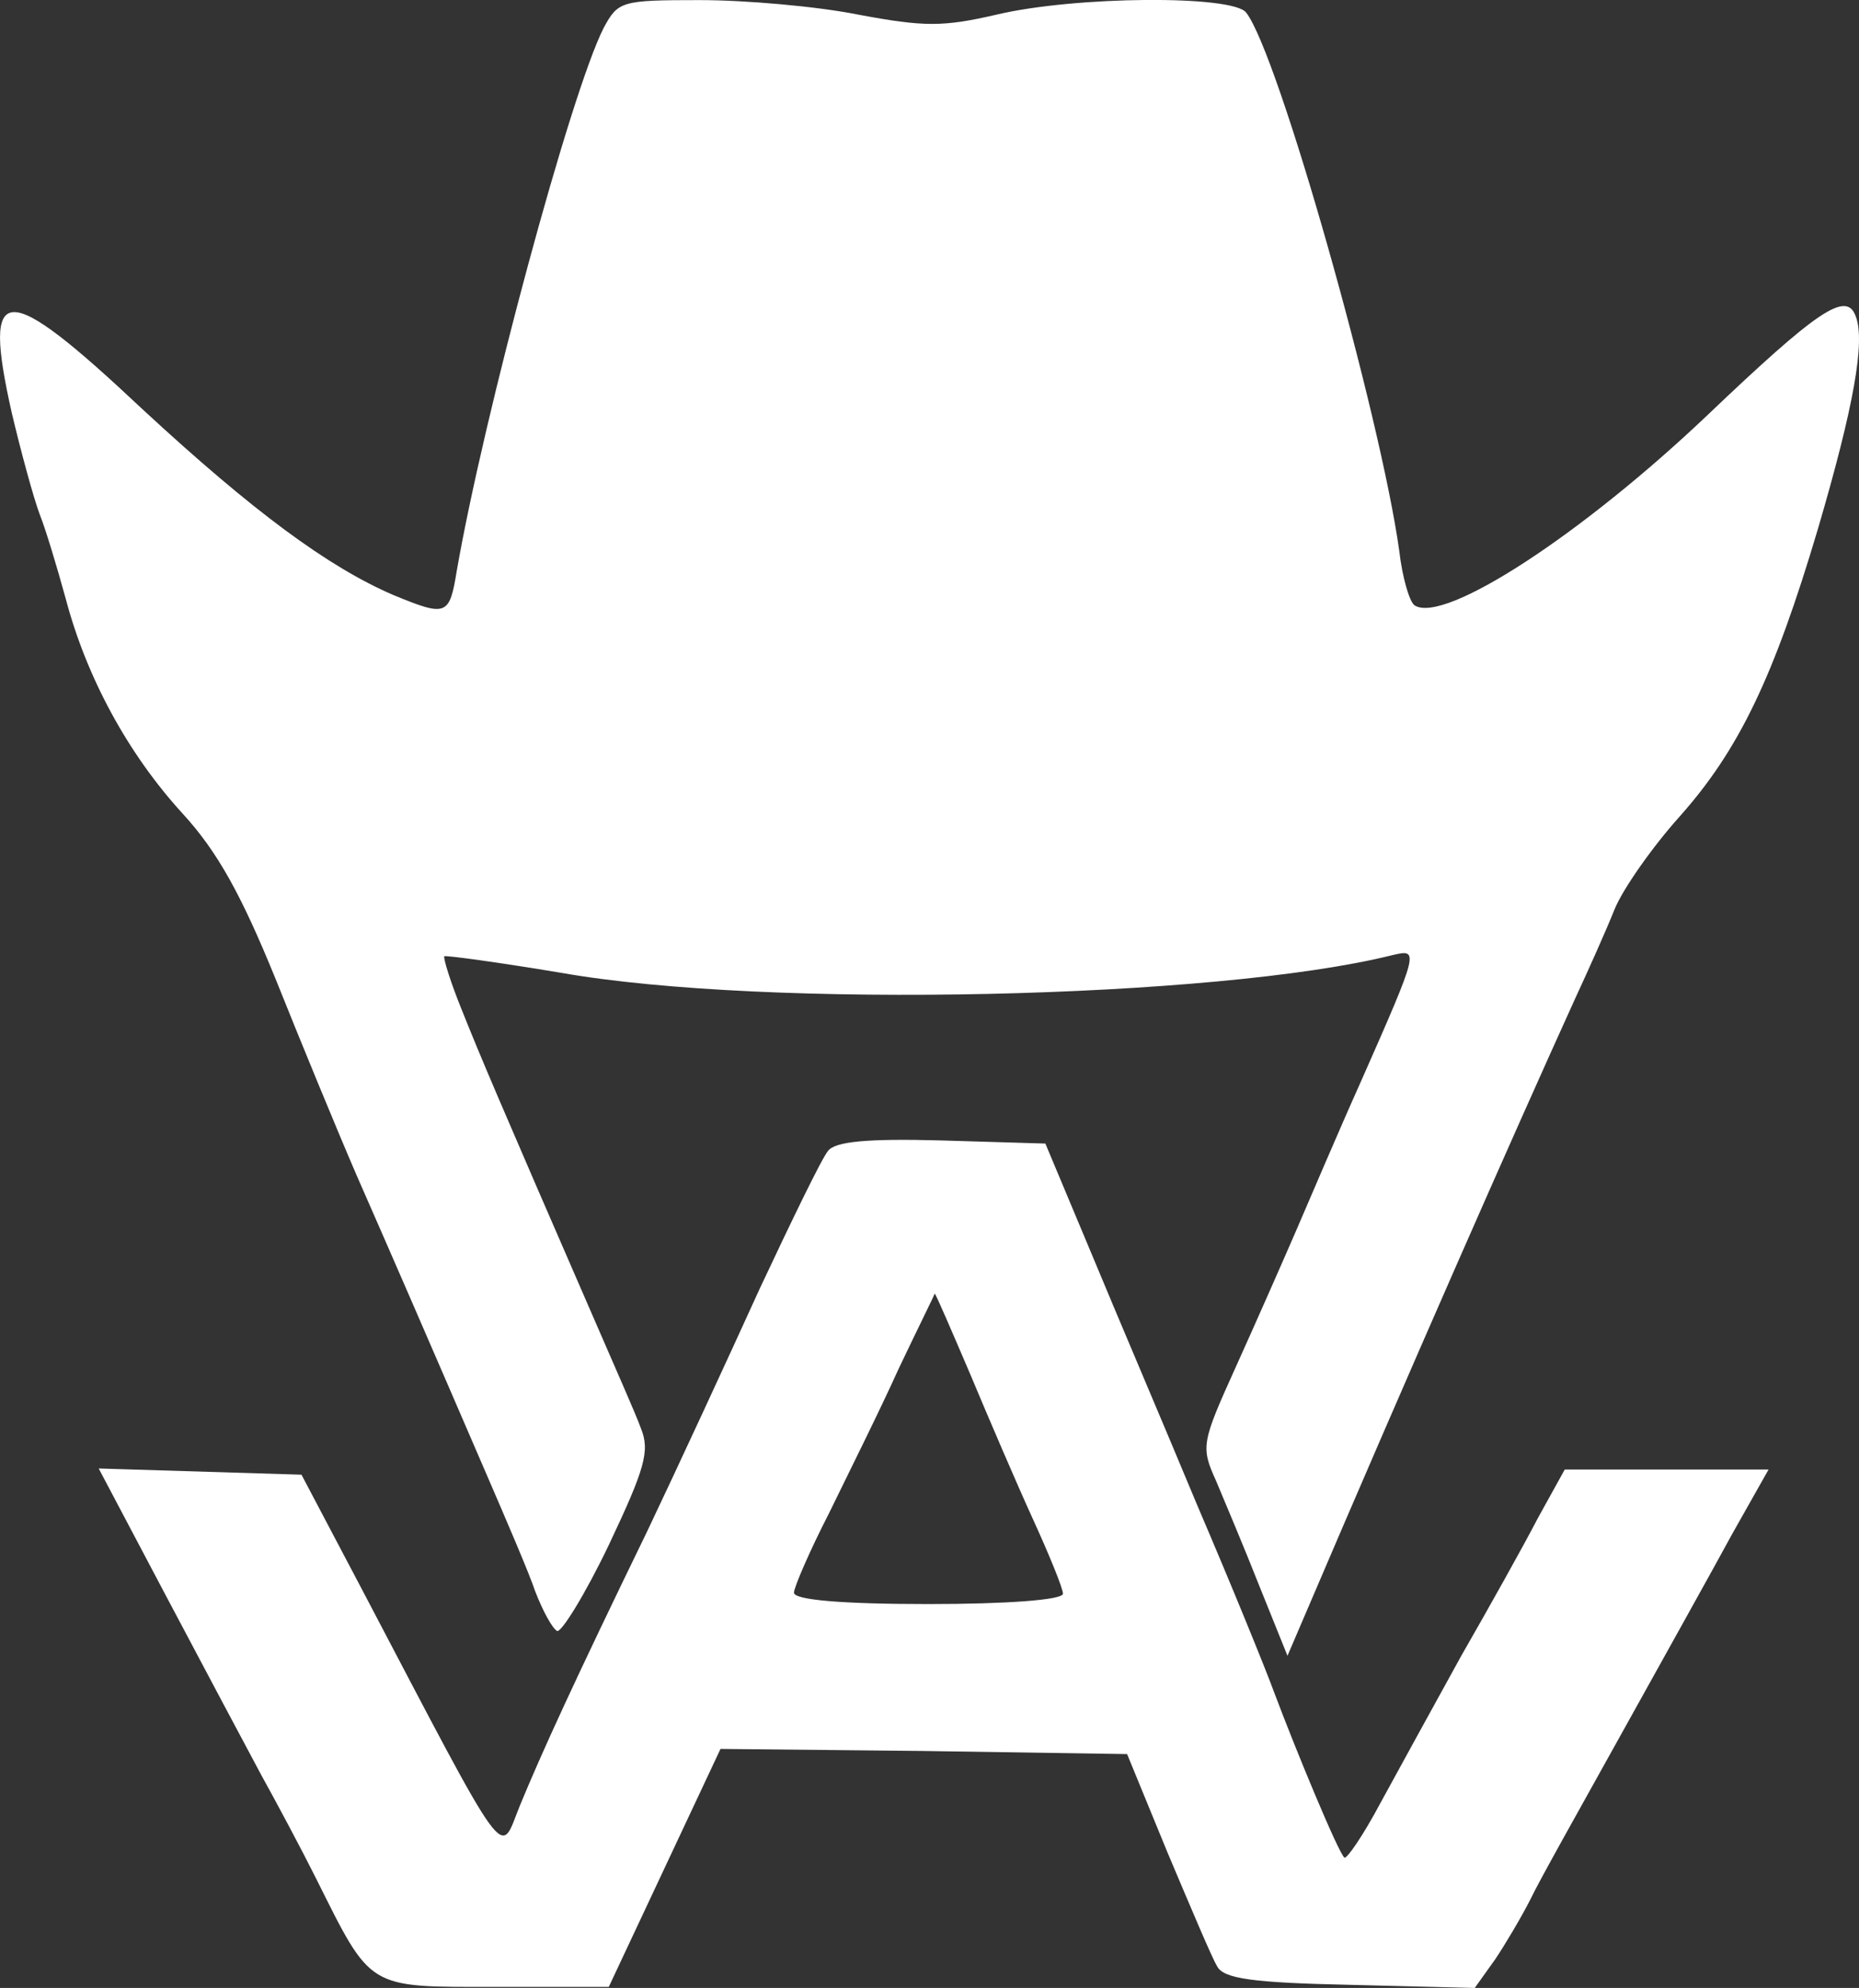
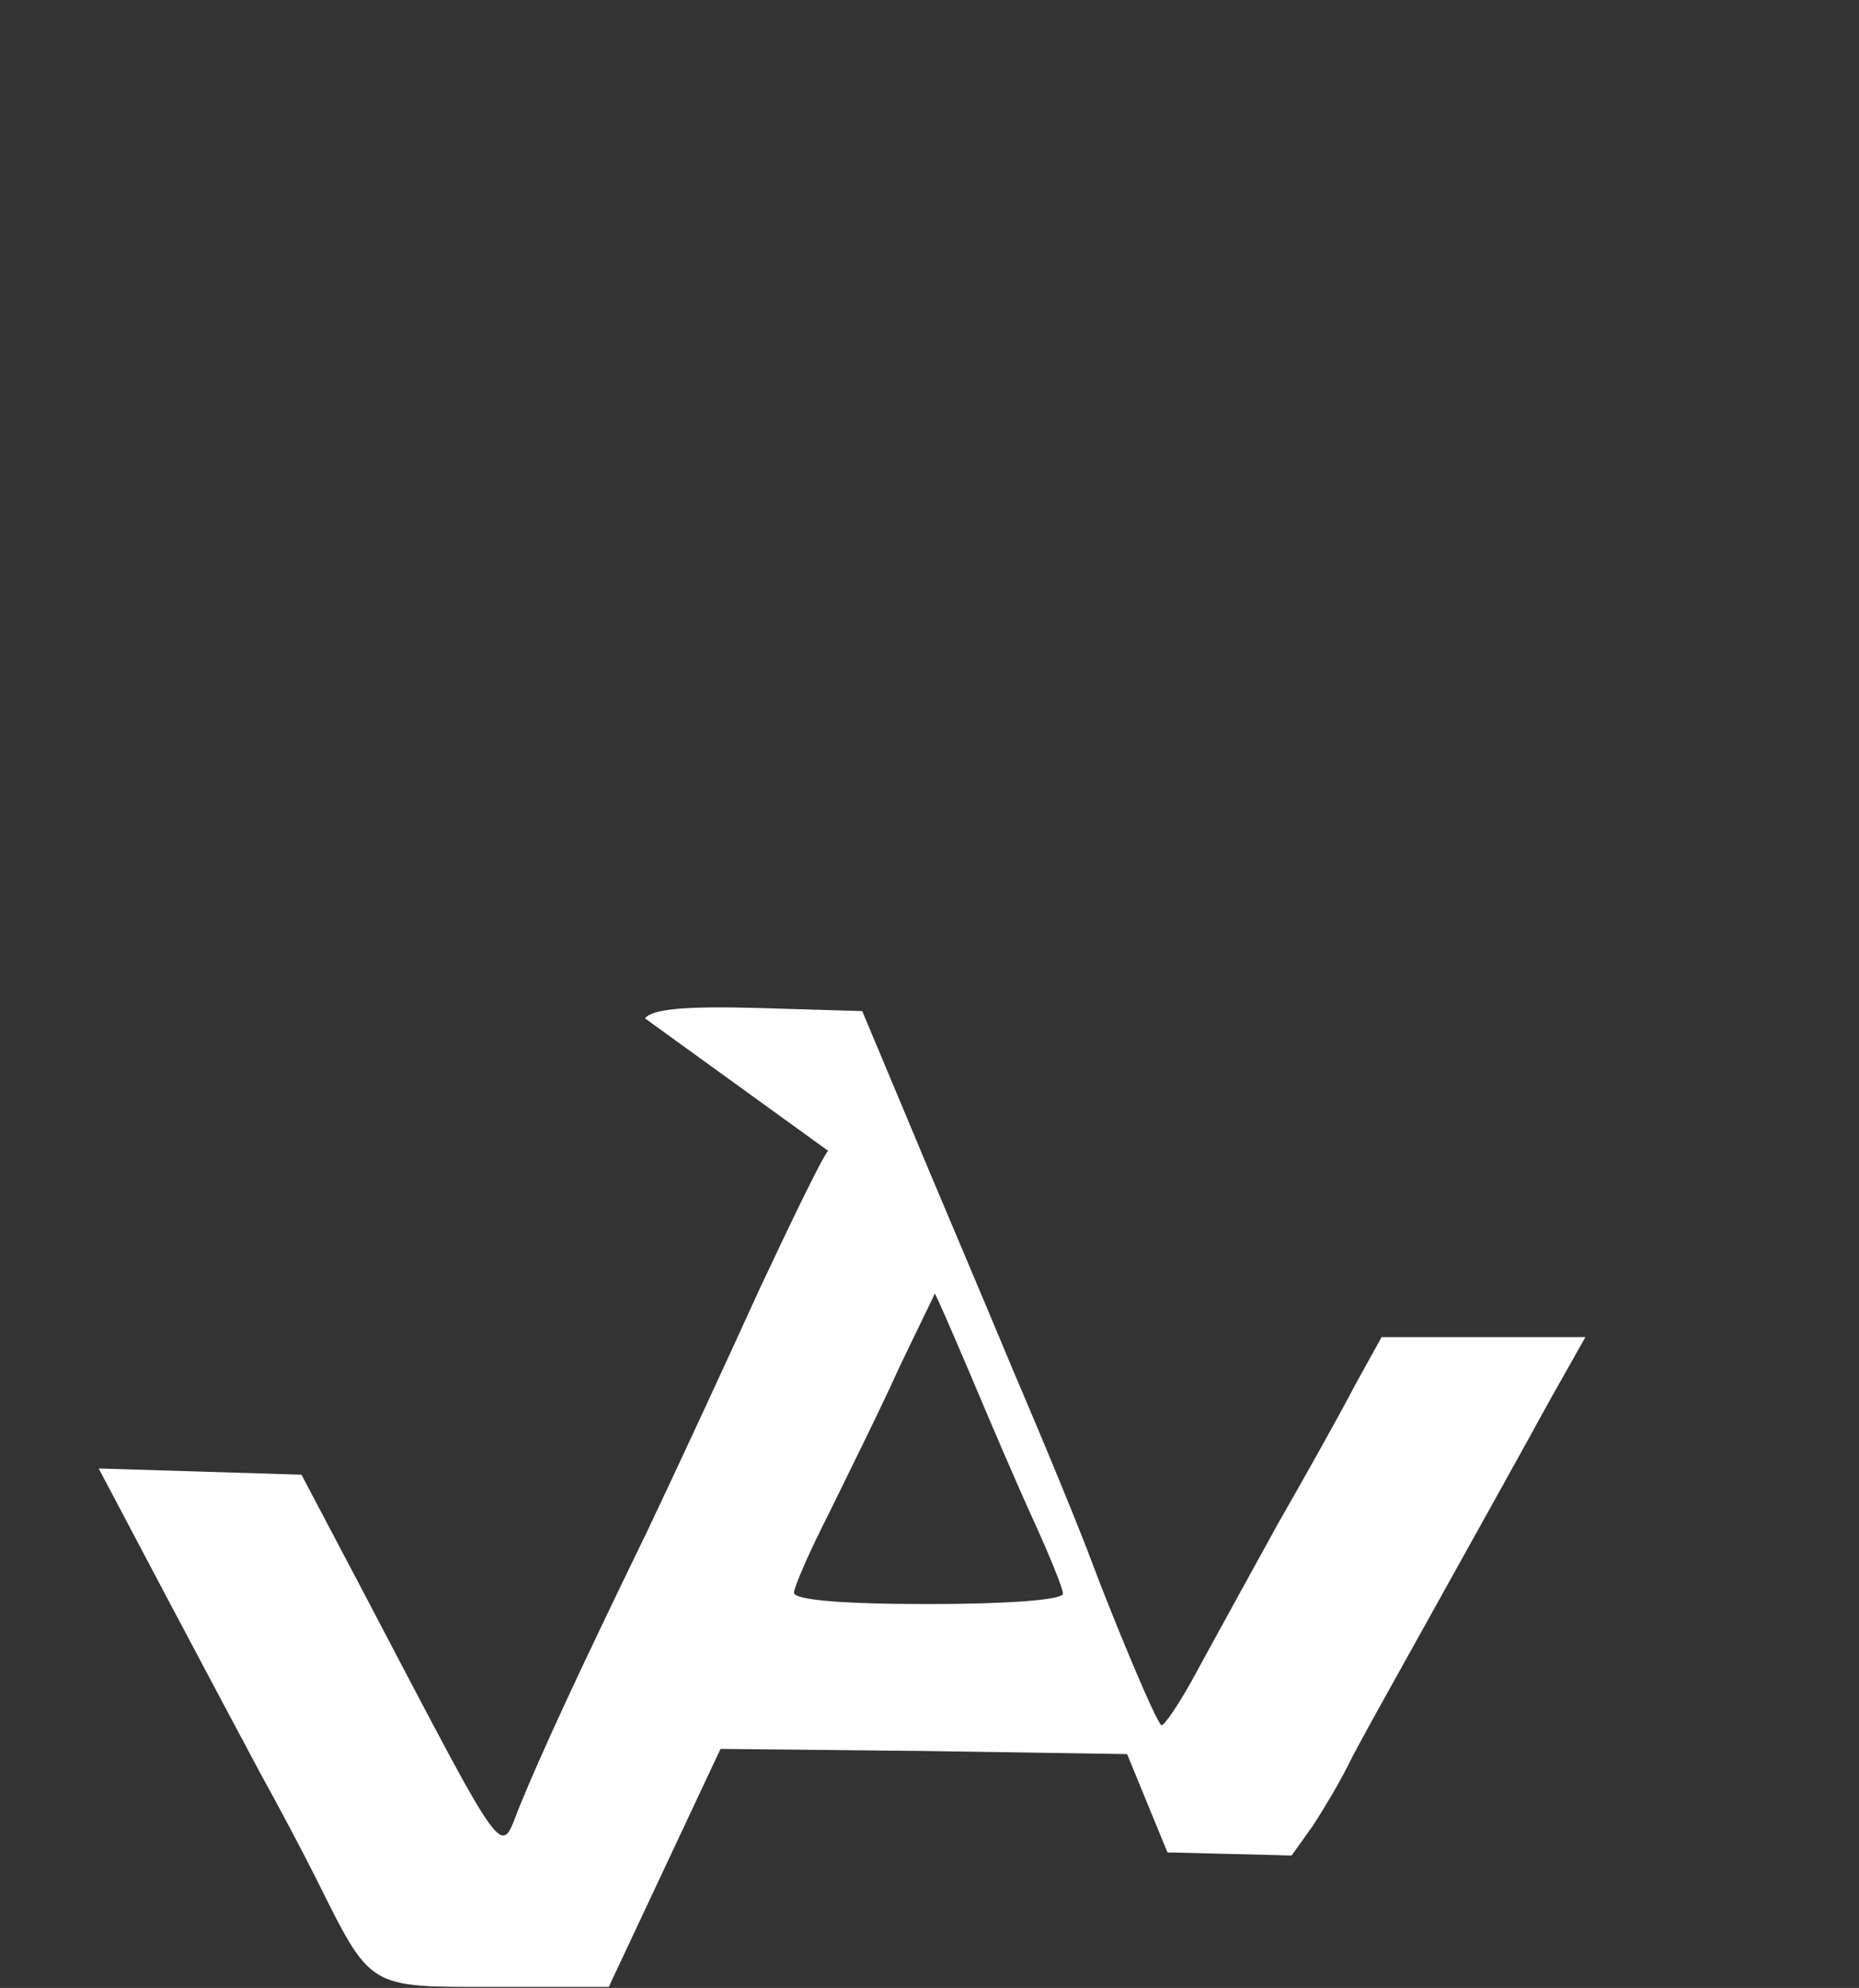
<svg xmlns="http://www.w3.org/2000/svg" version="1.0" preserveAspectRatio="xMidYMid meet" viewBox="112.26 7.99 179.68 192.11">
  <rect x="112.26" y="7.99" width="179.68" height="192.11" fill="#333333" stroke="none" />
  <g transform="translate(0,232) scale(0.1,-0.1)" fill="#ffffff" stroke="none">
-     <path d="M1706 2213 c-32 -63 -116 -375 -142 -525 -7 -43 -10 -44 -61 -23 -63 27 -136 81 -242 179 -135 127 -156 126 -127 -3 9 -38 21 -82 27 -98 6 -15 17 -52 25 -81 20 -76 60 -150 113 -208 34 -37 57 -79 90 -160 24 -60 59 -145 78 -189 36 -82 66 -151 126 -290 19 -44 41 -95 47 -113 7 -18 16 -35 21 -38 4 -2 27 35 50 83 35 74 40 91 31 113 -5 14 -26 61 -45 105 -94 216 -110 254 -128 299 -11 27 -18 50 -17 52 2 1 53 -6 113 -16 198 -35 635 -25 803 17 26 6 27 7 -30 -122 -22 -49 -50 -115 -63 -145 -13 -30 -39 -89 -58 -131 -33 -73 -34 -77 -19 -110 8 -19 27 -64 42 -102 l27 -67 18 42 c100 234 200 461 260 593 13 28 30 66 38 86 8 20 37 61 63 90 57 64 91 134 134 279 34 116 46 181 36 205 -9 24 -37 5 -143 -96 -121 -115 -254 -202 -283 -184 -5 3 -12 27 -15 53 -18 130 -117 481 -148 520 -13 17 -165 16 -241 -2 -52 -12 -70 -12 -134 0 -40 8 -109 14 -153 14 -76 0 -79 -1 -93 -27z" />
-     <path d="M1923 1128 c-6 -7 -35 -67 -66 -133 -30 -66 -79 -172 -109 -235 -70 -144 -102 -214 -123 -265 -20 -49 -8 -66 -153 210 l-58 110 -98 3 -98 3 65 -123 c36 -68 77 -145 92 -173 15 -27 39 -72 53 -100 54 -108 49 -105 173 -105 l110 0 54 115 54 115 196 -2 197 -3 39 -95 c22 -52 43 -102 48 -110 6 -12 34 -16 129 -18 l120 -3 20 28 c10 15 26 42 34 58 8 17 48 88 88 160 40 72 88 158 107 193 l35 62 -99 0 -98 0 -26 -47 c-14 -27 -47 -86 -74 -133 -26 -47 -61 -111 -78 -142 -17 -32 -33 -55 -35 -53 -6 5 -47 104 -68 160 -8 22 -41 103 -74 180 -32 77 -79 187 -103 245 l-44 105 -100 3 c-72 2 -103 -1 -110 -10z m137 -215 c18 -43 45 -106 61 -141 16 -35 29 -67 29 -72 0 -6 -54 -10 -130 -10 -84 0 -130 4 -130 11 0 5 15 40 34 77 18 37 49 99 67 139 19 40 35 72 35 73 1 0 16 -35 34 -77z" />
+     <path d="M1923 1128 c-6 -7 -35 -67 -66 -133 -30 -66 -79 -172 -109 -235 -70 -144 -102 -214 -123 -265 -20 -49 -8 -66 -153 210 l-58 110 -98 3 -98 3 65 -123 c36 -68 77 -145 92 -173 15 -27 39 -72 53 -100 54 -108 49 -105 173 -105 l110 0 54 115 54 115 196 -2 197 -3 39 -95 l120 -3 20 28 c10 15 26 42 34 58 8 17 48 88 88 160 40 72 88 158 107 193 l35 62 -99 0 -98 0 -26 -47 c-14 -27 -47 -86 -74 -133 -26 -47 -61 -111 -78 -142 -17 -32 -33 -55 -35 -53 -6 5 -47 104 -68 160 -8 22 -41 103 -74 180 -32 77 -79 187 -103 245 l-44 105 -100 3 c-72 2 -103 -1 -110 -10z m137 -215 c18 -43 45 -106 61 -141 16 -35 29 -67 29 -72 0 -6 -54 -10 -130 -10 -84 0 -130 4 -130 11 0 5 15 40 34 77 18 37 49 99 67 139 19 40 35 72 35 73 1 0 16 -35 34 -77z" />
  </g>
</svg>